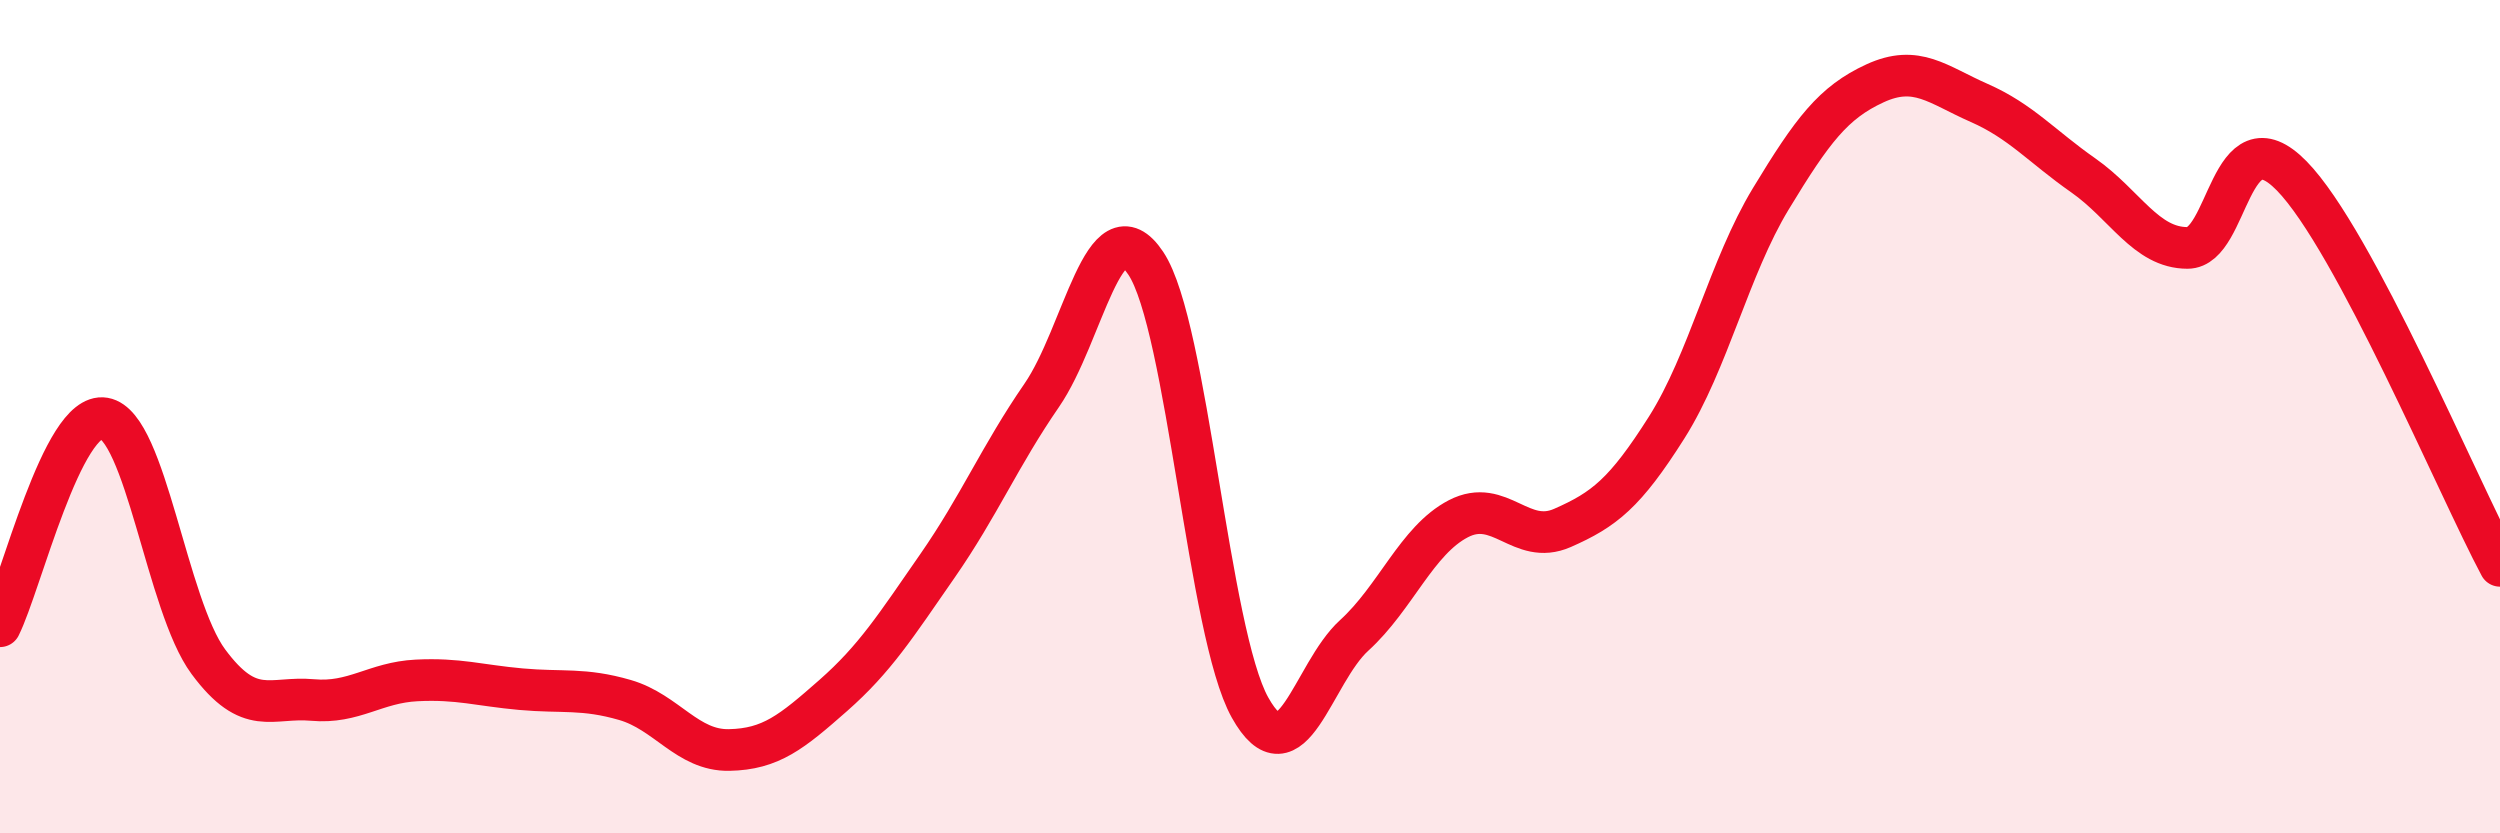
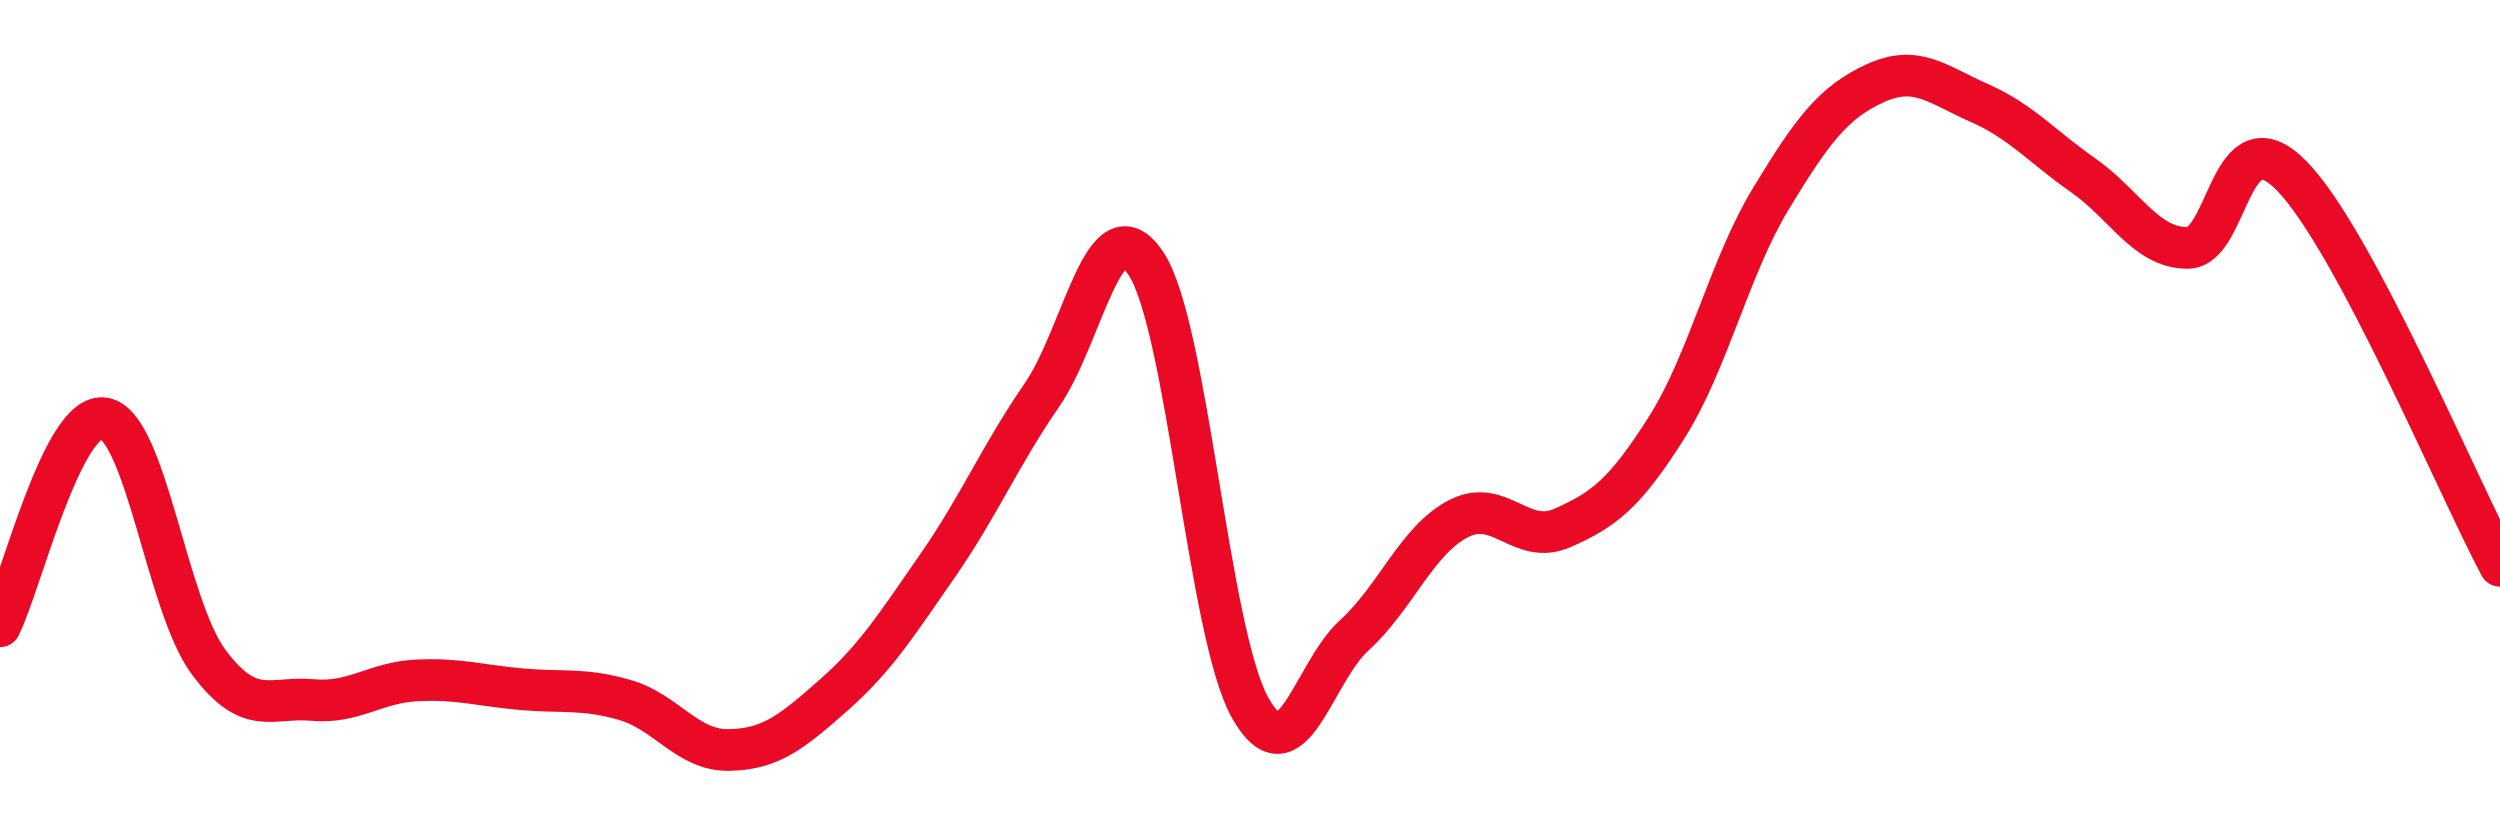
<svg xmlns="http://www.w3.org/2000/svg" width="60" height="20" viewBox="0 0 60 20">
-   <path d="M 0,15.03 C 0.5,14.03 1.5,9.87 2.5,10.04 C 3.5,10.21 4,14.53 5,15.88 C 6,17.23 6.5,16.71 7.5,16.8 C 8.5,16.89 9,16.38 10,16.33 C 11,16.28 11.5,16.45 12.5,16.54 C 13.5,16.63 14,16.51 15,16.8 C 16,17.09 16.5,18.02 17.5,18 C 18.5,17.98 19,17.57 20,16.69 C 21,15.81 21.5,15.02 22.5,13.58 C 23.5,12.14 24,10.94 25,9.49 C 26,8.04 26.5,4.82 27.5,6.32 C 28.5,7.82 29,15.19 30,16.98 C 31,18.77 31.5,16.16 32.5,15.25 C 33.5,14.34 34,12.97 35,12.45 C 36,11.93 36.5,13.11 37.5,12.67 C 38.5,12.23 39,11.84 40,10.26 C 41,8.68 41.5,6.42 42.5,4.77 C 43.5,3.12 44,2.46 45,2 C 46,1.54 46.5,2.03 47.5,2.47 C 48.5,2.91 49,3.51 50,4.21 C 51,4.91 51.5,5.95 52.5,5.95 C 53.5,5.95 53.5,2.69 55,4.22 C 56.5,5.75 59,11.71 60,13.58L60 20L0 20Z" fill="#EB0A25" opacity="0.1" stroke-linecap="round" stroke-linejoin="round" />
  <path d="M 0,15.03 C 0.5,14.03 1.5,9.87 2.5,10.04 C 3.5,10.21 4,14.53 5,15.88 C 6,17.23 6.5,16.71 7.5,16.8 C 8.5,16.89 9,16.38 10,16.33 C 11,16.28 11.5,16.45 12.5,16.54 C 13.5,16.63 14,16.51 15,16.8 C 16,17.09 16.5,18.02 17.5,18 C 18.5,17.98 19,17.57 20,16.69 C 21,15.81 21.5,15.02 22.5,13.58 C 23.5,12.14 24,10.94 25,9.49 C 26,8.04 26.5,4.82 27.5,6.32 C 28.5,7.82 29,15.19 30,16.98 C 31,18.77 31.5,16.16 32.5,15.25 C 33.5,14.34 34,12.97 35,12.45 C 36,11.93 36.5,13.11 37.5,12.67 C 38.5,12.23 39,11.84 40,10.26 C 41,8.68 41.5,6.42 42.5,4.77 C 43.5,3.12 44,2.46 45,2 C 46,1.54 46.5,2.03 47.5,2.47 C 48.5,2.91 49,3.51 50,4.21 C 51,4.91 51.5,5.95 52.5,5.95 C 53.5,5.95 53.5,2.69 55,4.22 C 56.5,5.75 59,11.71 60,13.58" stroke="#EB0A25" stroke-width="1" fill="none" stroke-linecap="round" stroke-linejoin="round" />
</svg>